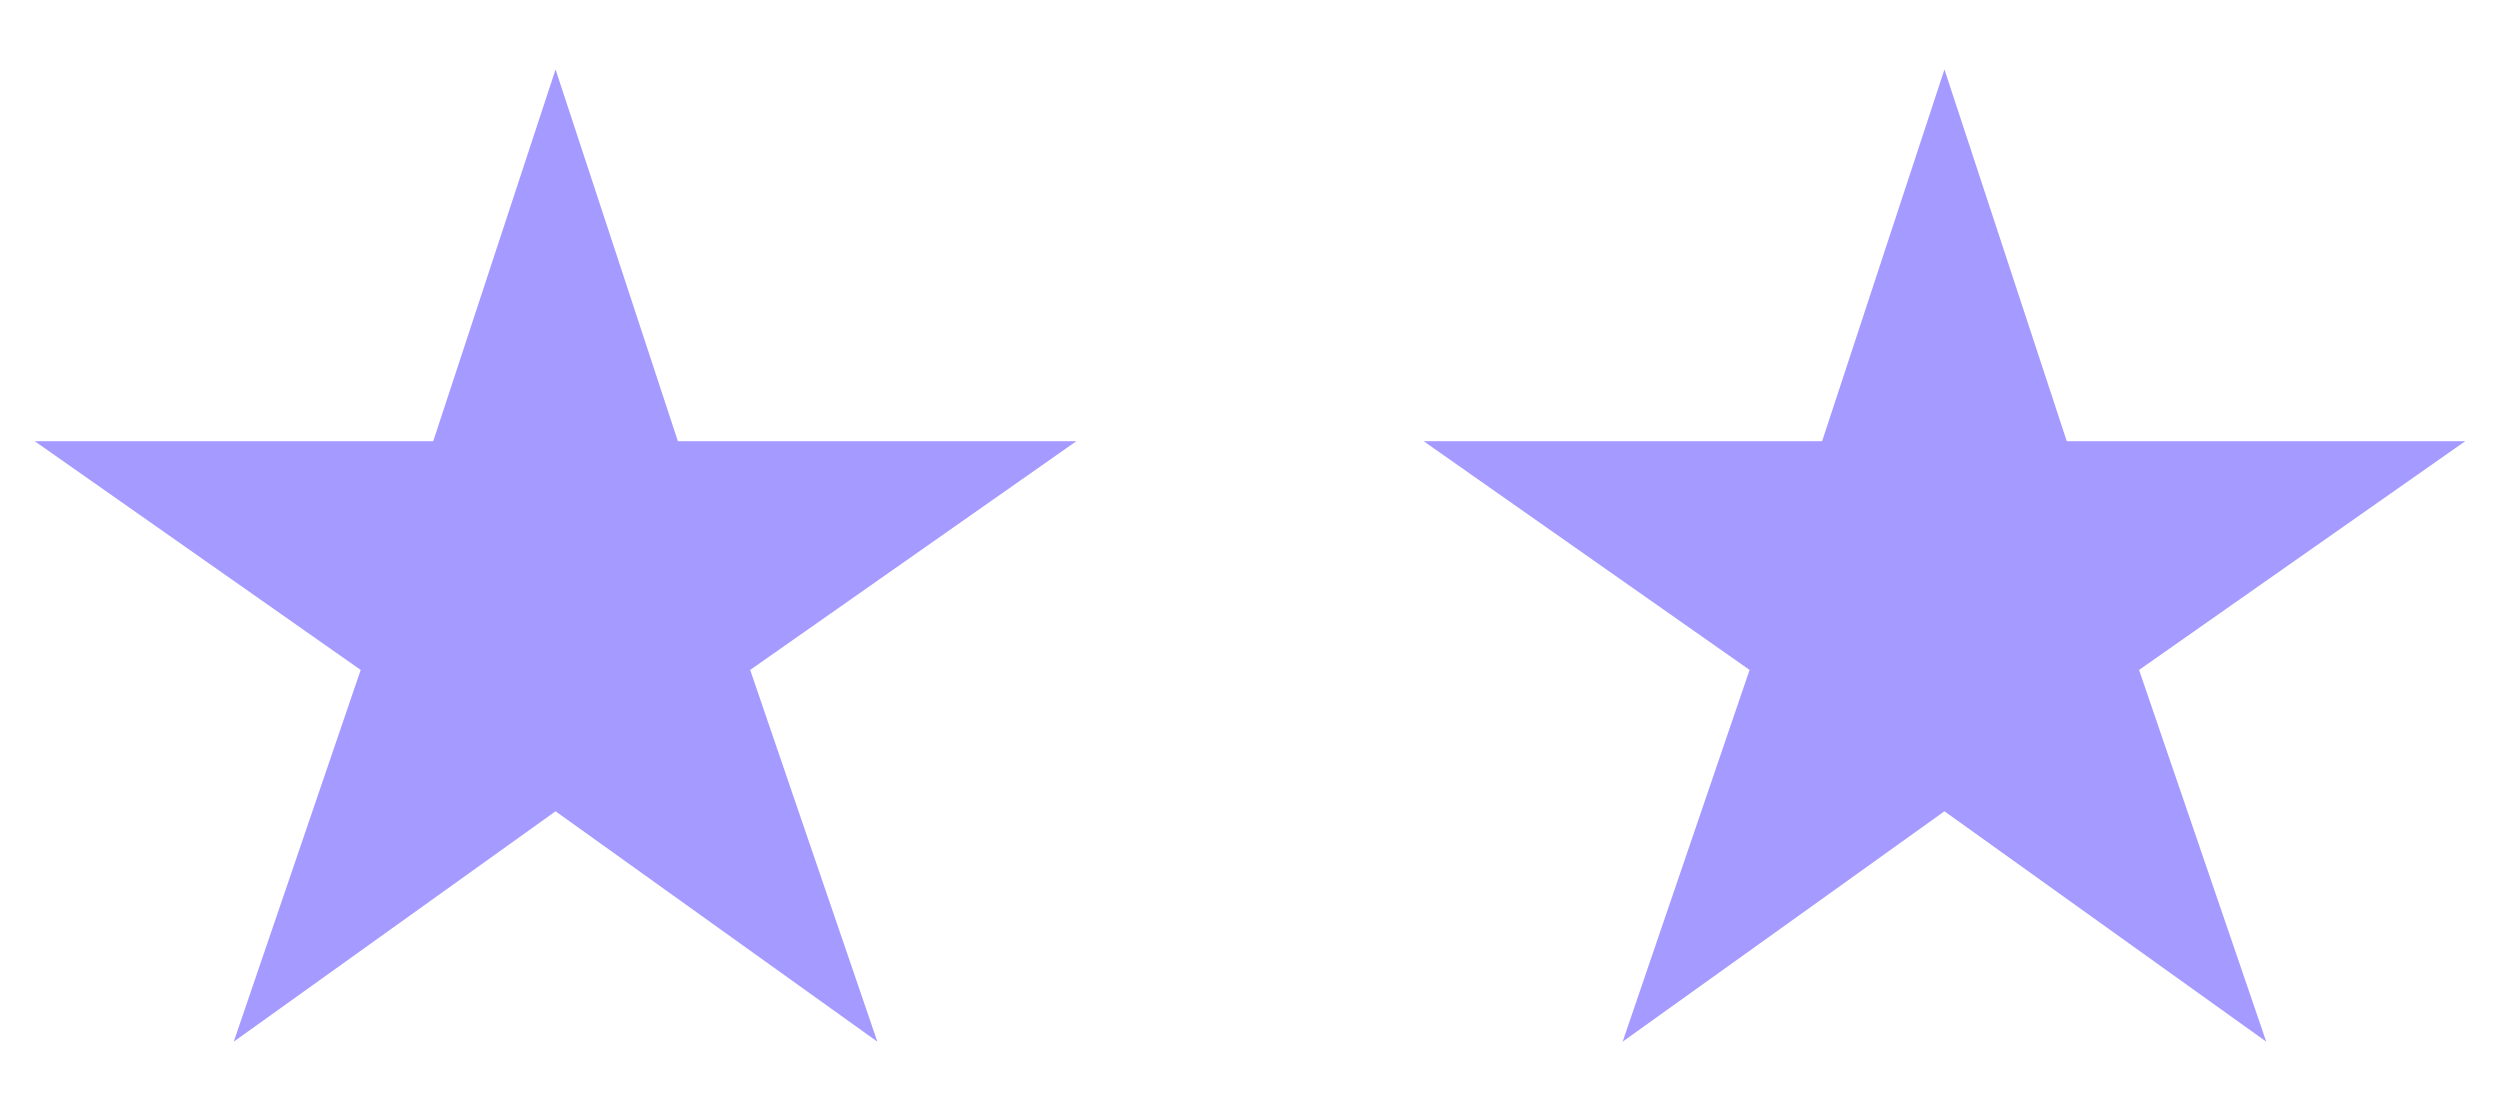
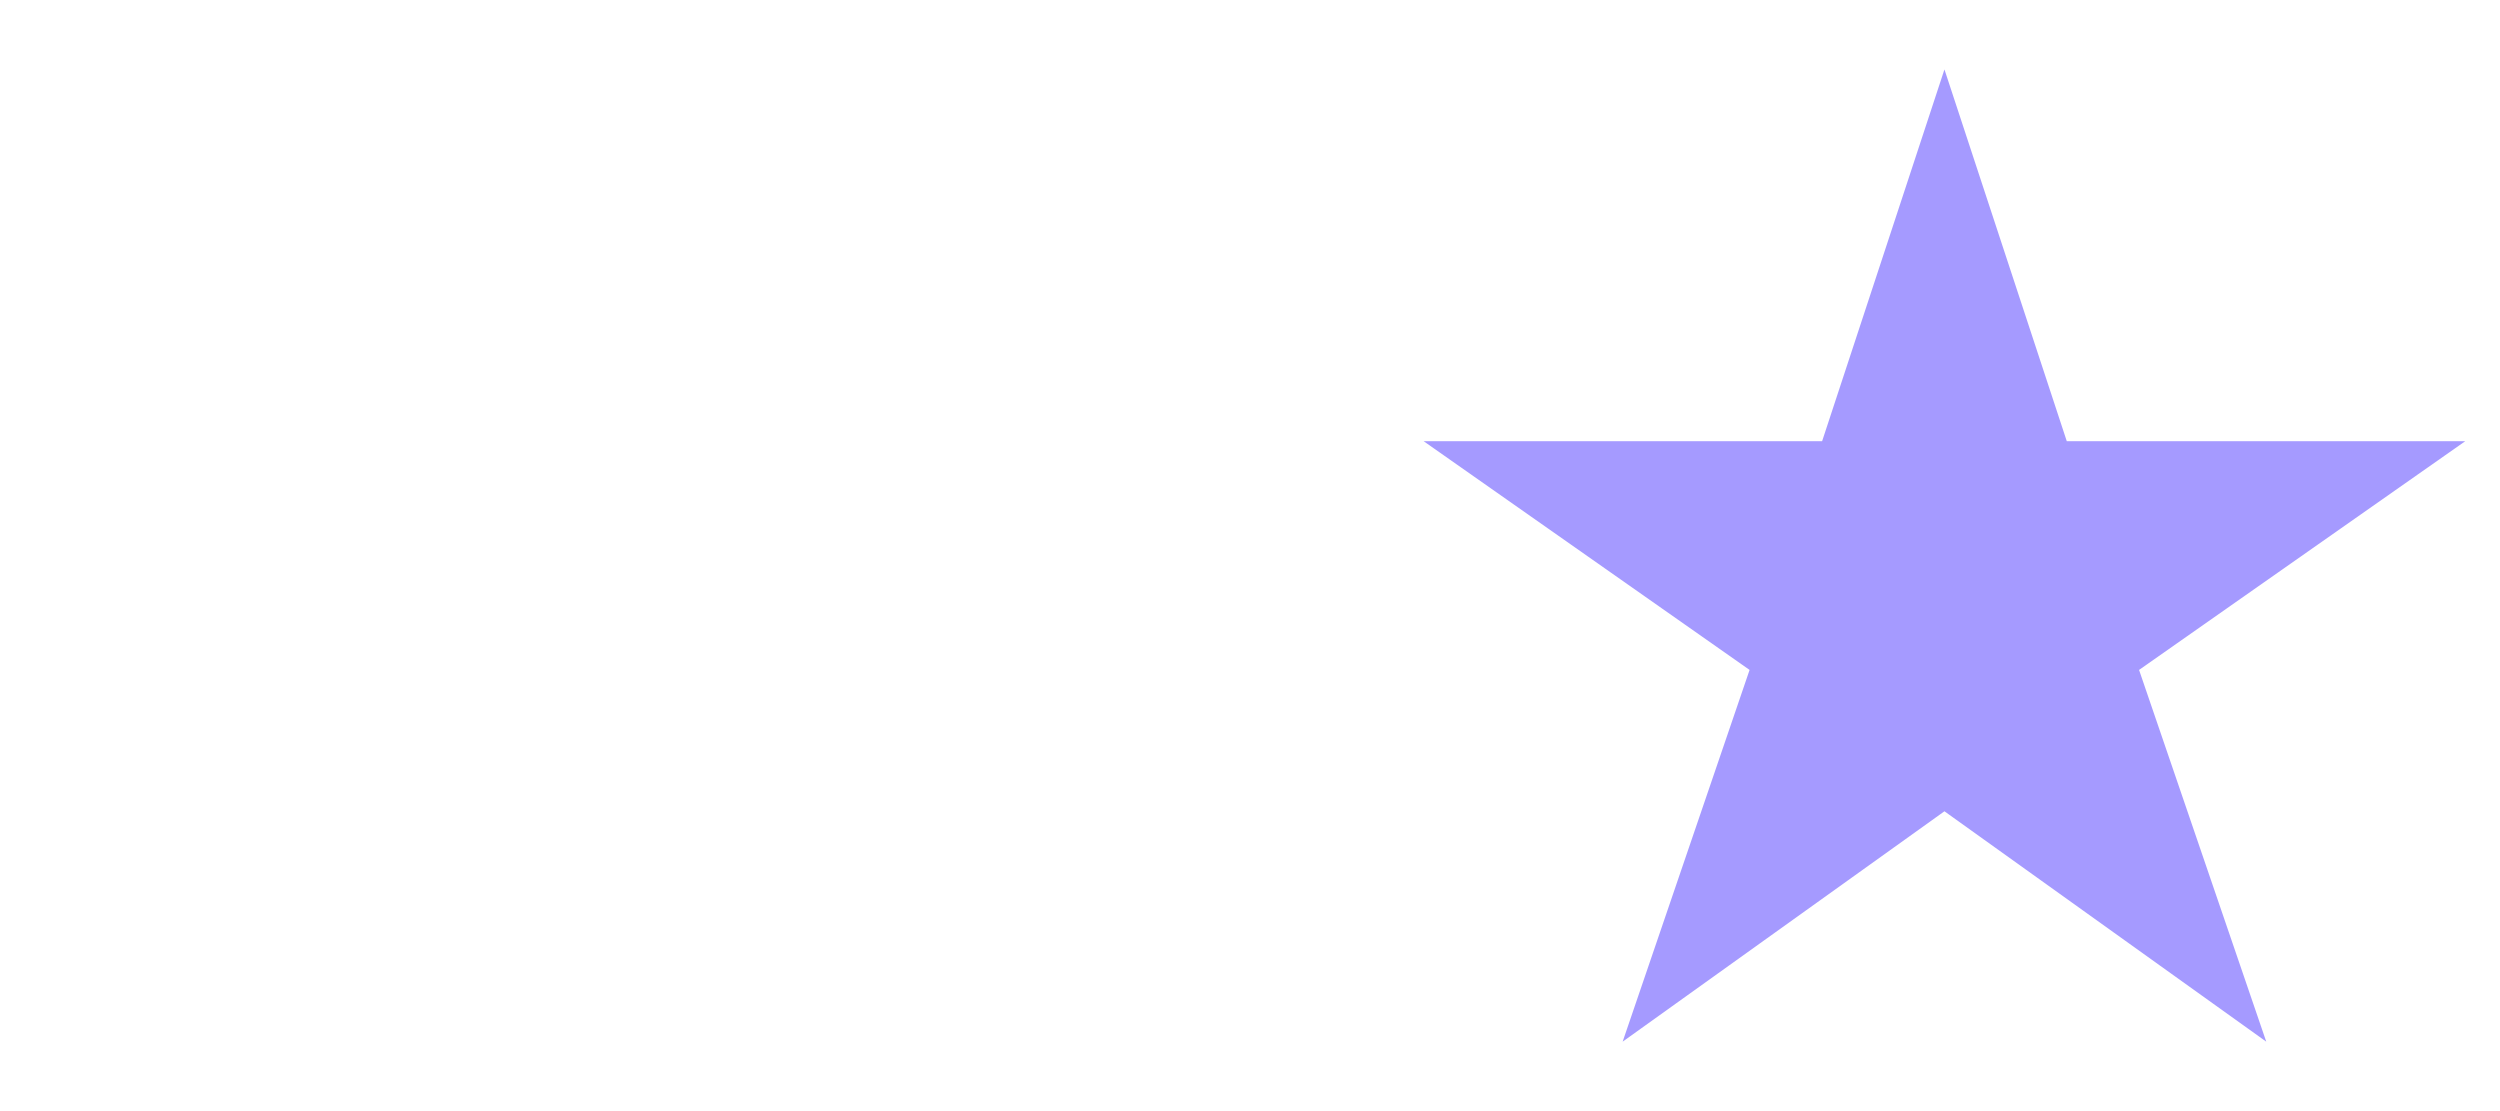
<svg xmlns="http://www.w3.org/2000/svg" width="72" height="32" viewBox="0 0 72 32" fill="none">
-   <path d="M31 12.706H19.523L16 2L12.477 12.706H1L10.388 19.294L6.732 30L16 23.365L25.268 30L21.605 19.294L31 12.706Z" fill="#A59AFF" />
  <path d="M71 12.706H59.523L56 2L52.477 12.706H41L50.388 19.294L46.732 30L56 23.365L65.268 30L61.605 19.294L71 12.706Z" fill="#A59AFF" />
</svg>